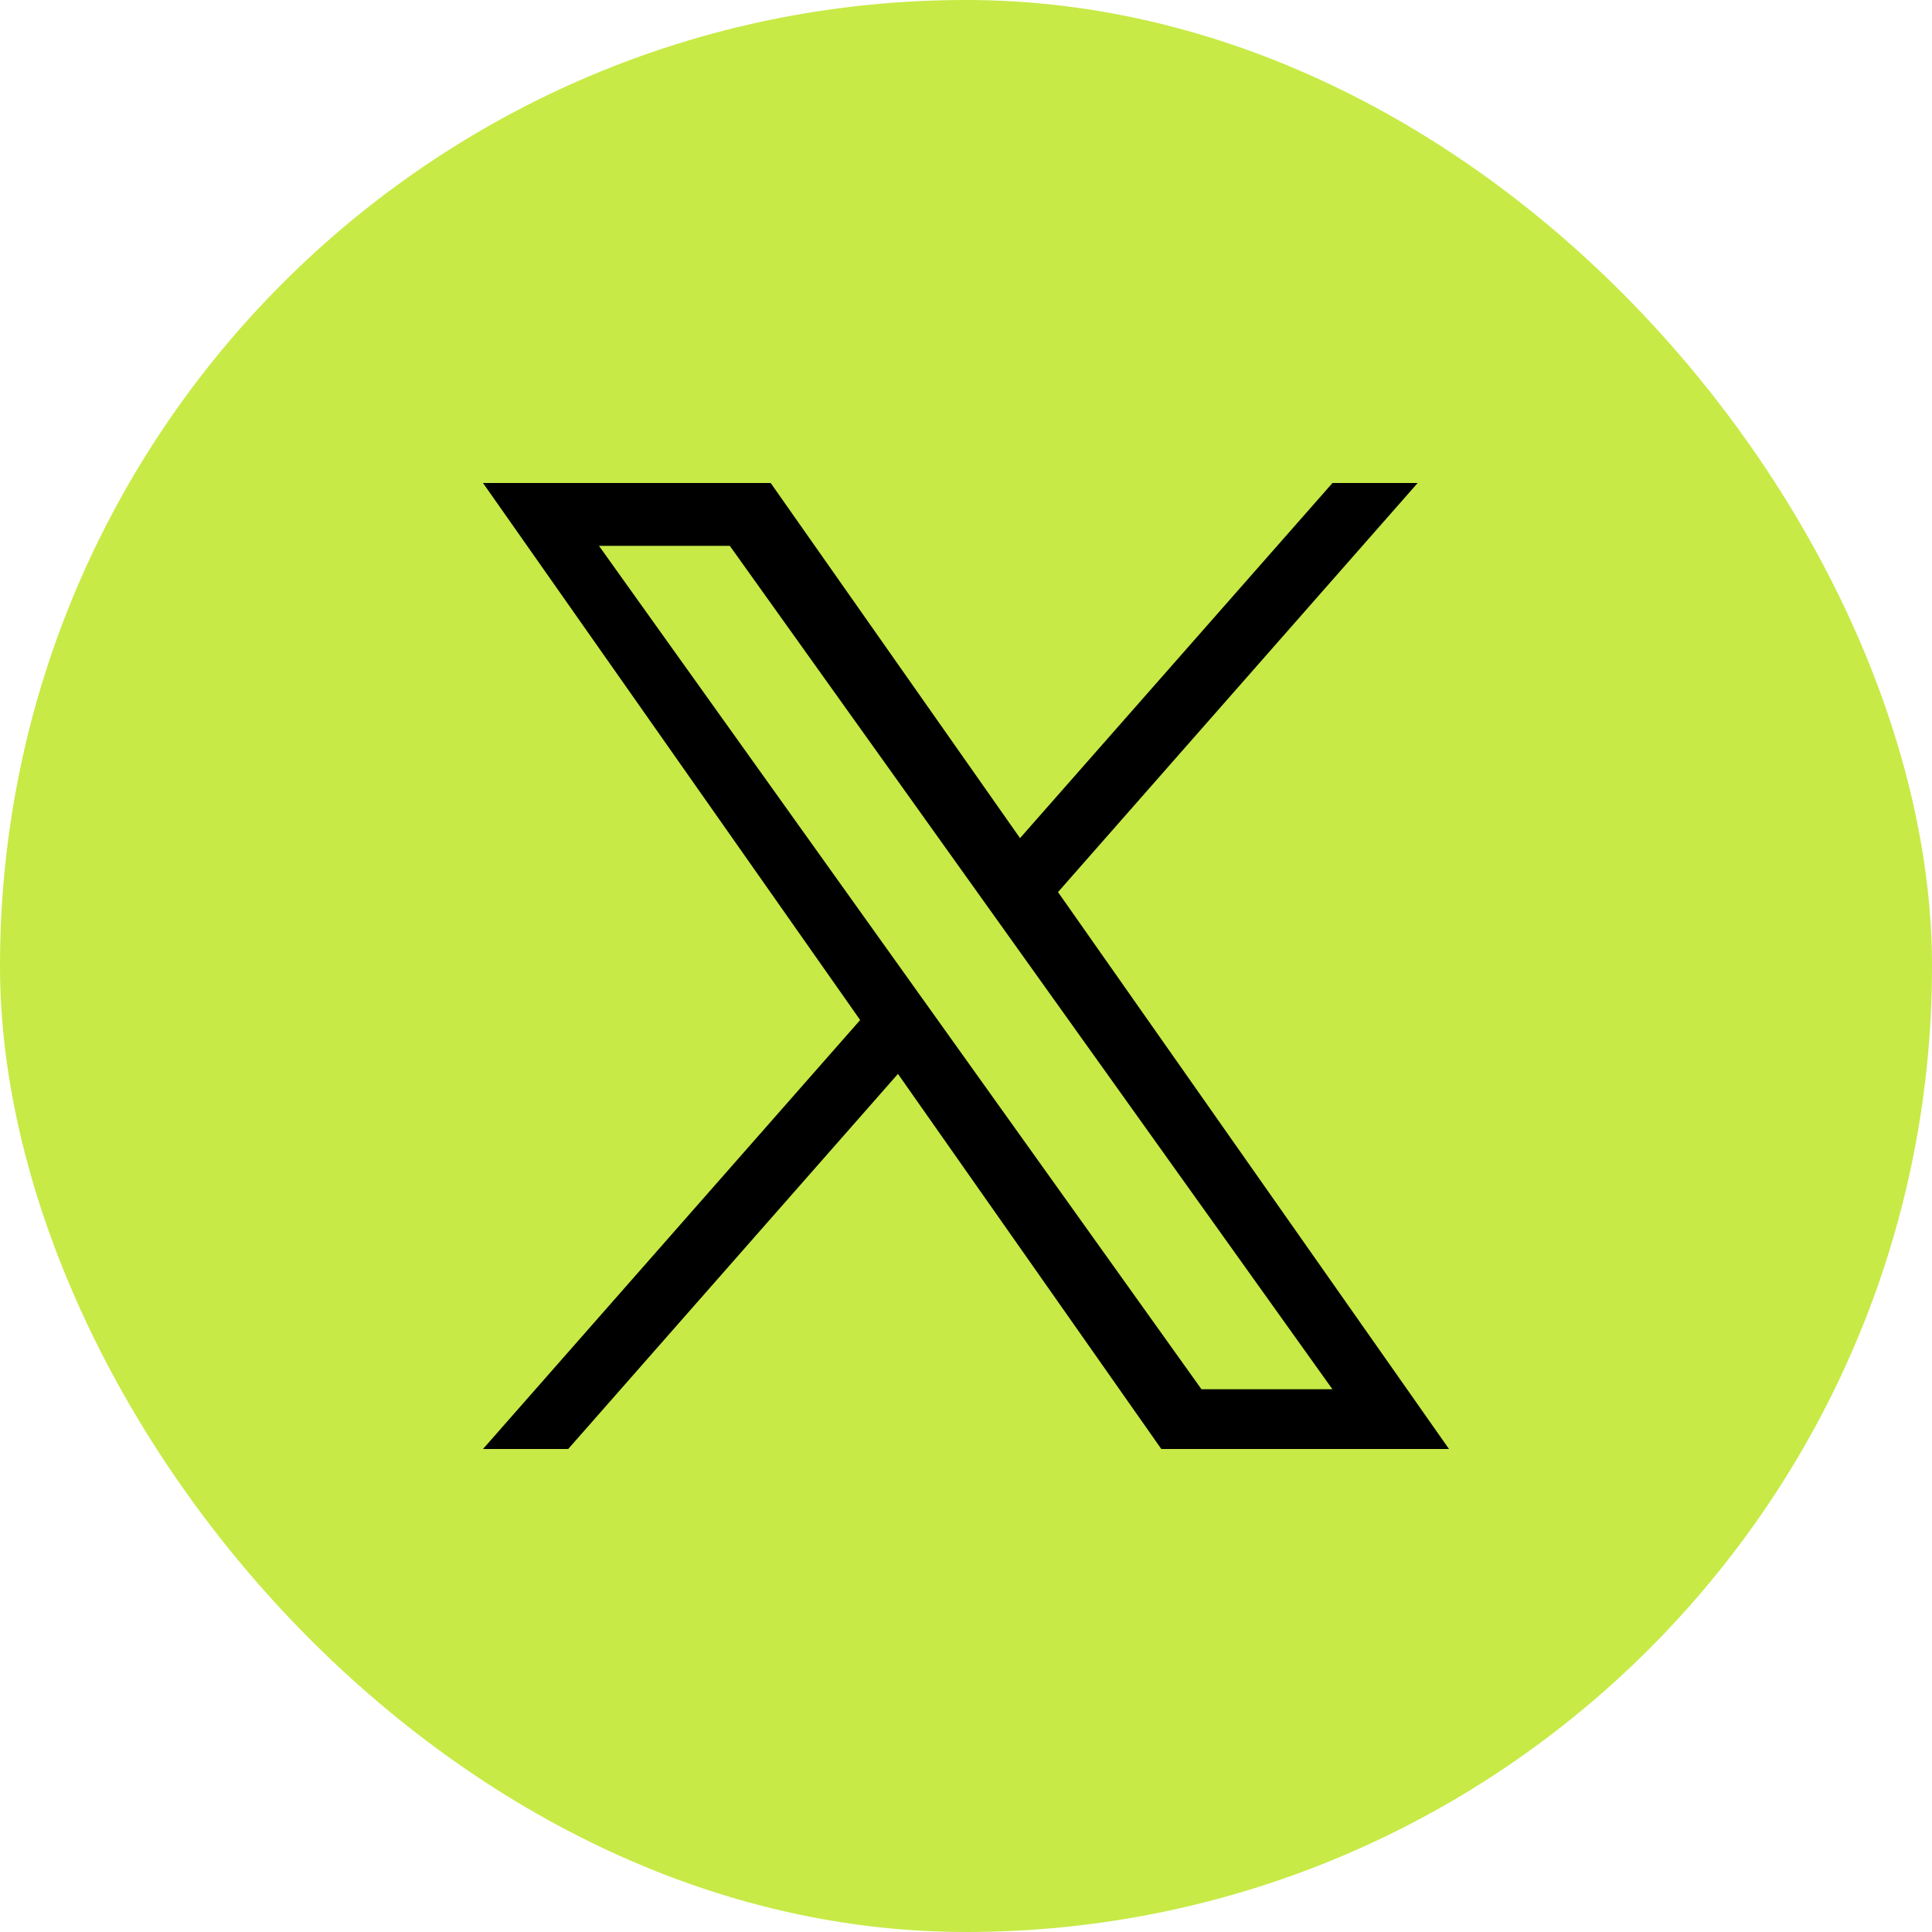
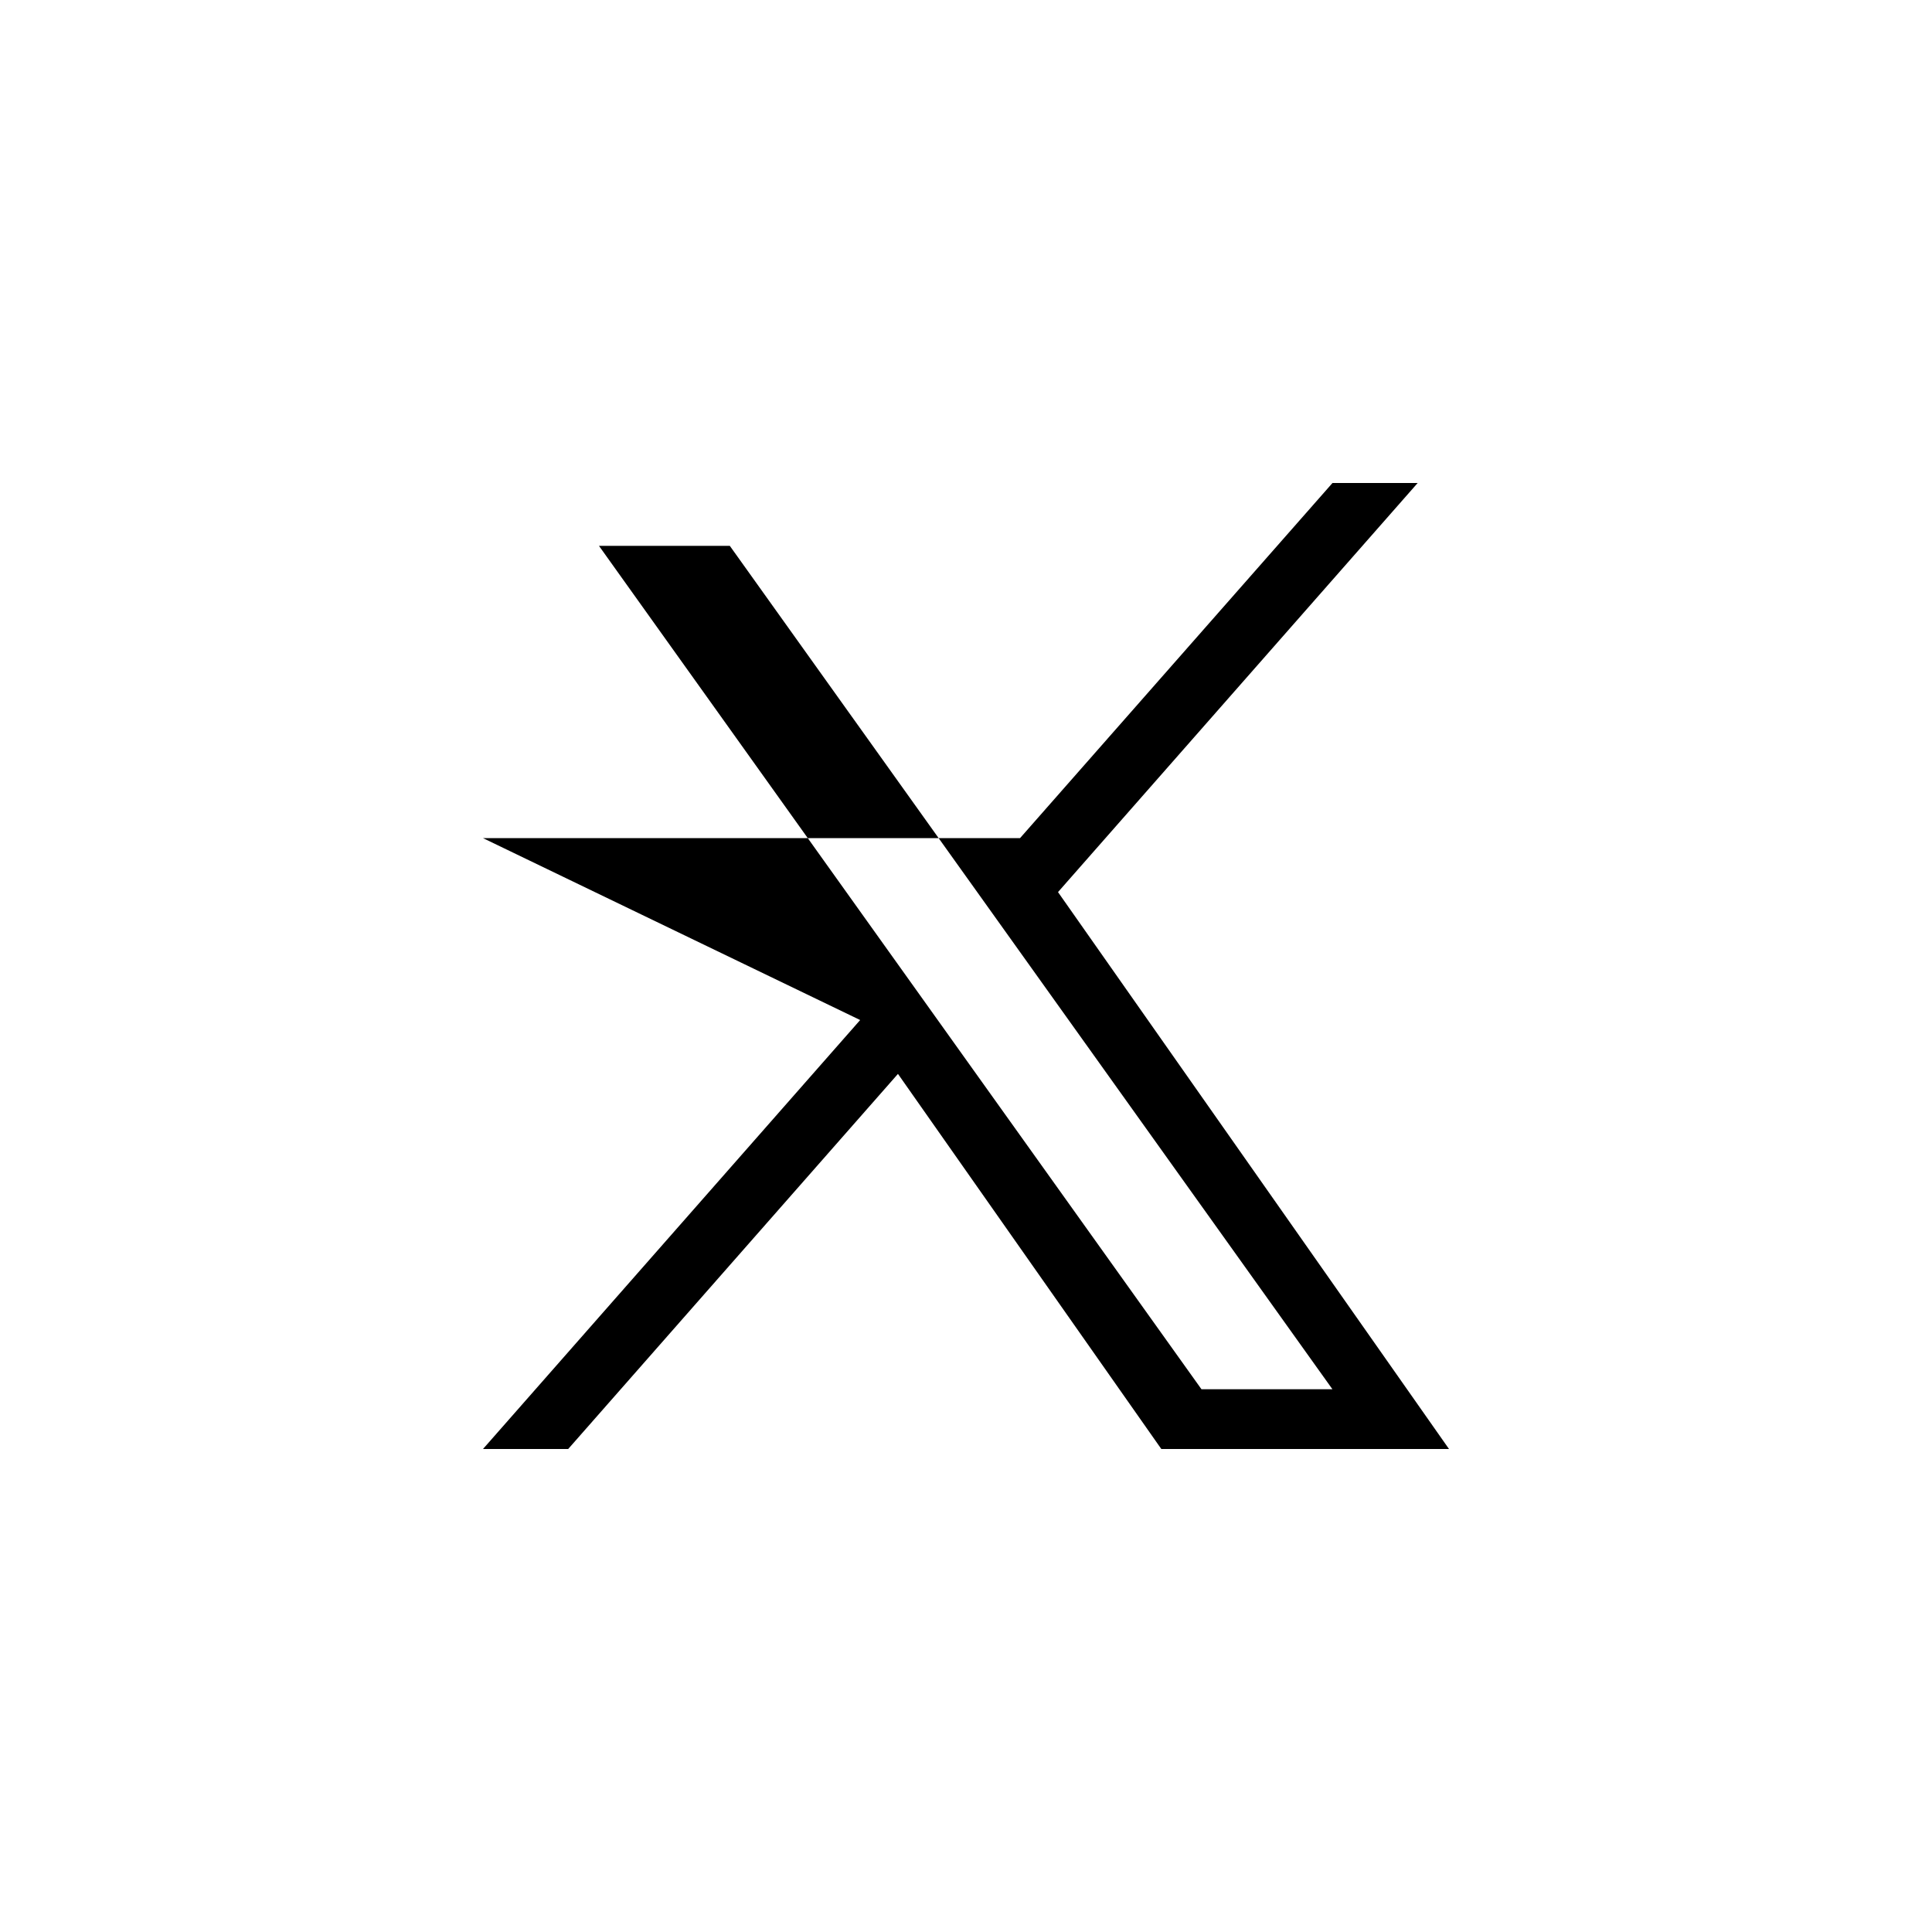
<svg xmlns="http://www.w3.org/2000/svg" width="32" height="32" viewBox="0 0 32 32" fill="none">
-   <rect width="32" height="32" rx="16" fill="#C7EA46" />
  <g clip-path="url(#clip0_3_215)">
-     <path d="M17.524 14.776L23.481 8H22.07L16.895 13.882L12.765 8H8L14.247 16.895L8 24H9.411L14.873 17.787L19.235 24H24M9.921 9.041H12.088L22.069 23.01H19.9" fill="black" />
+     <path d="M17.524 14.776L23.481 8H22.07L16.895 13.882H8L14.247 16.895L8 24H9.411L14.873 17.787L19.235 24H24M9.921 9.041H12.088L22.069 23.01H19.9" fill="black" />
  </g>
  <defs>
    <clipPath id="clip0_3_215">
      <rect width="16" height="16" fill="white" transform="translate(8 8)" />
    </clipPath>
  </defs>
</svg>